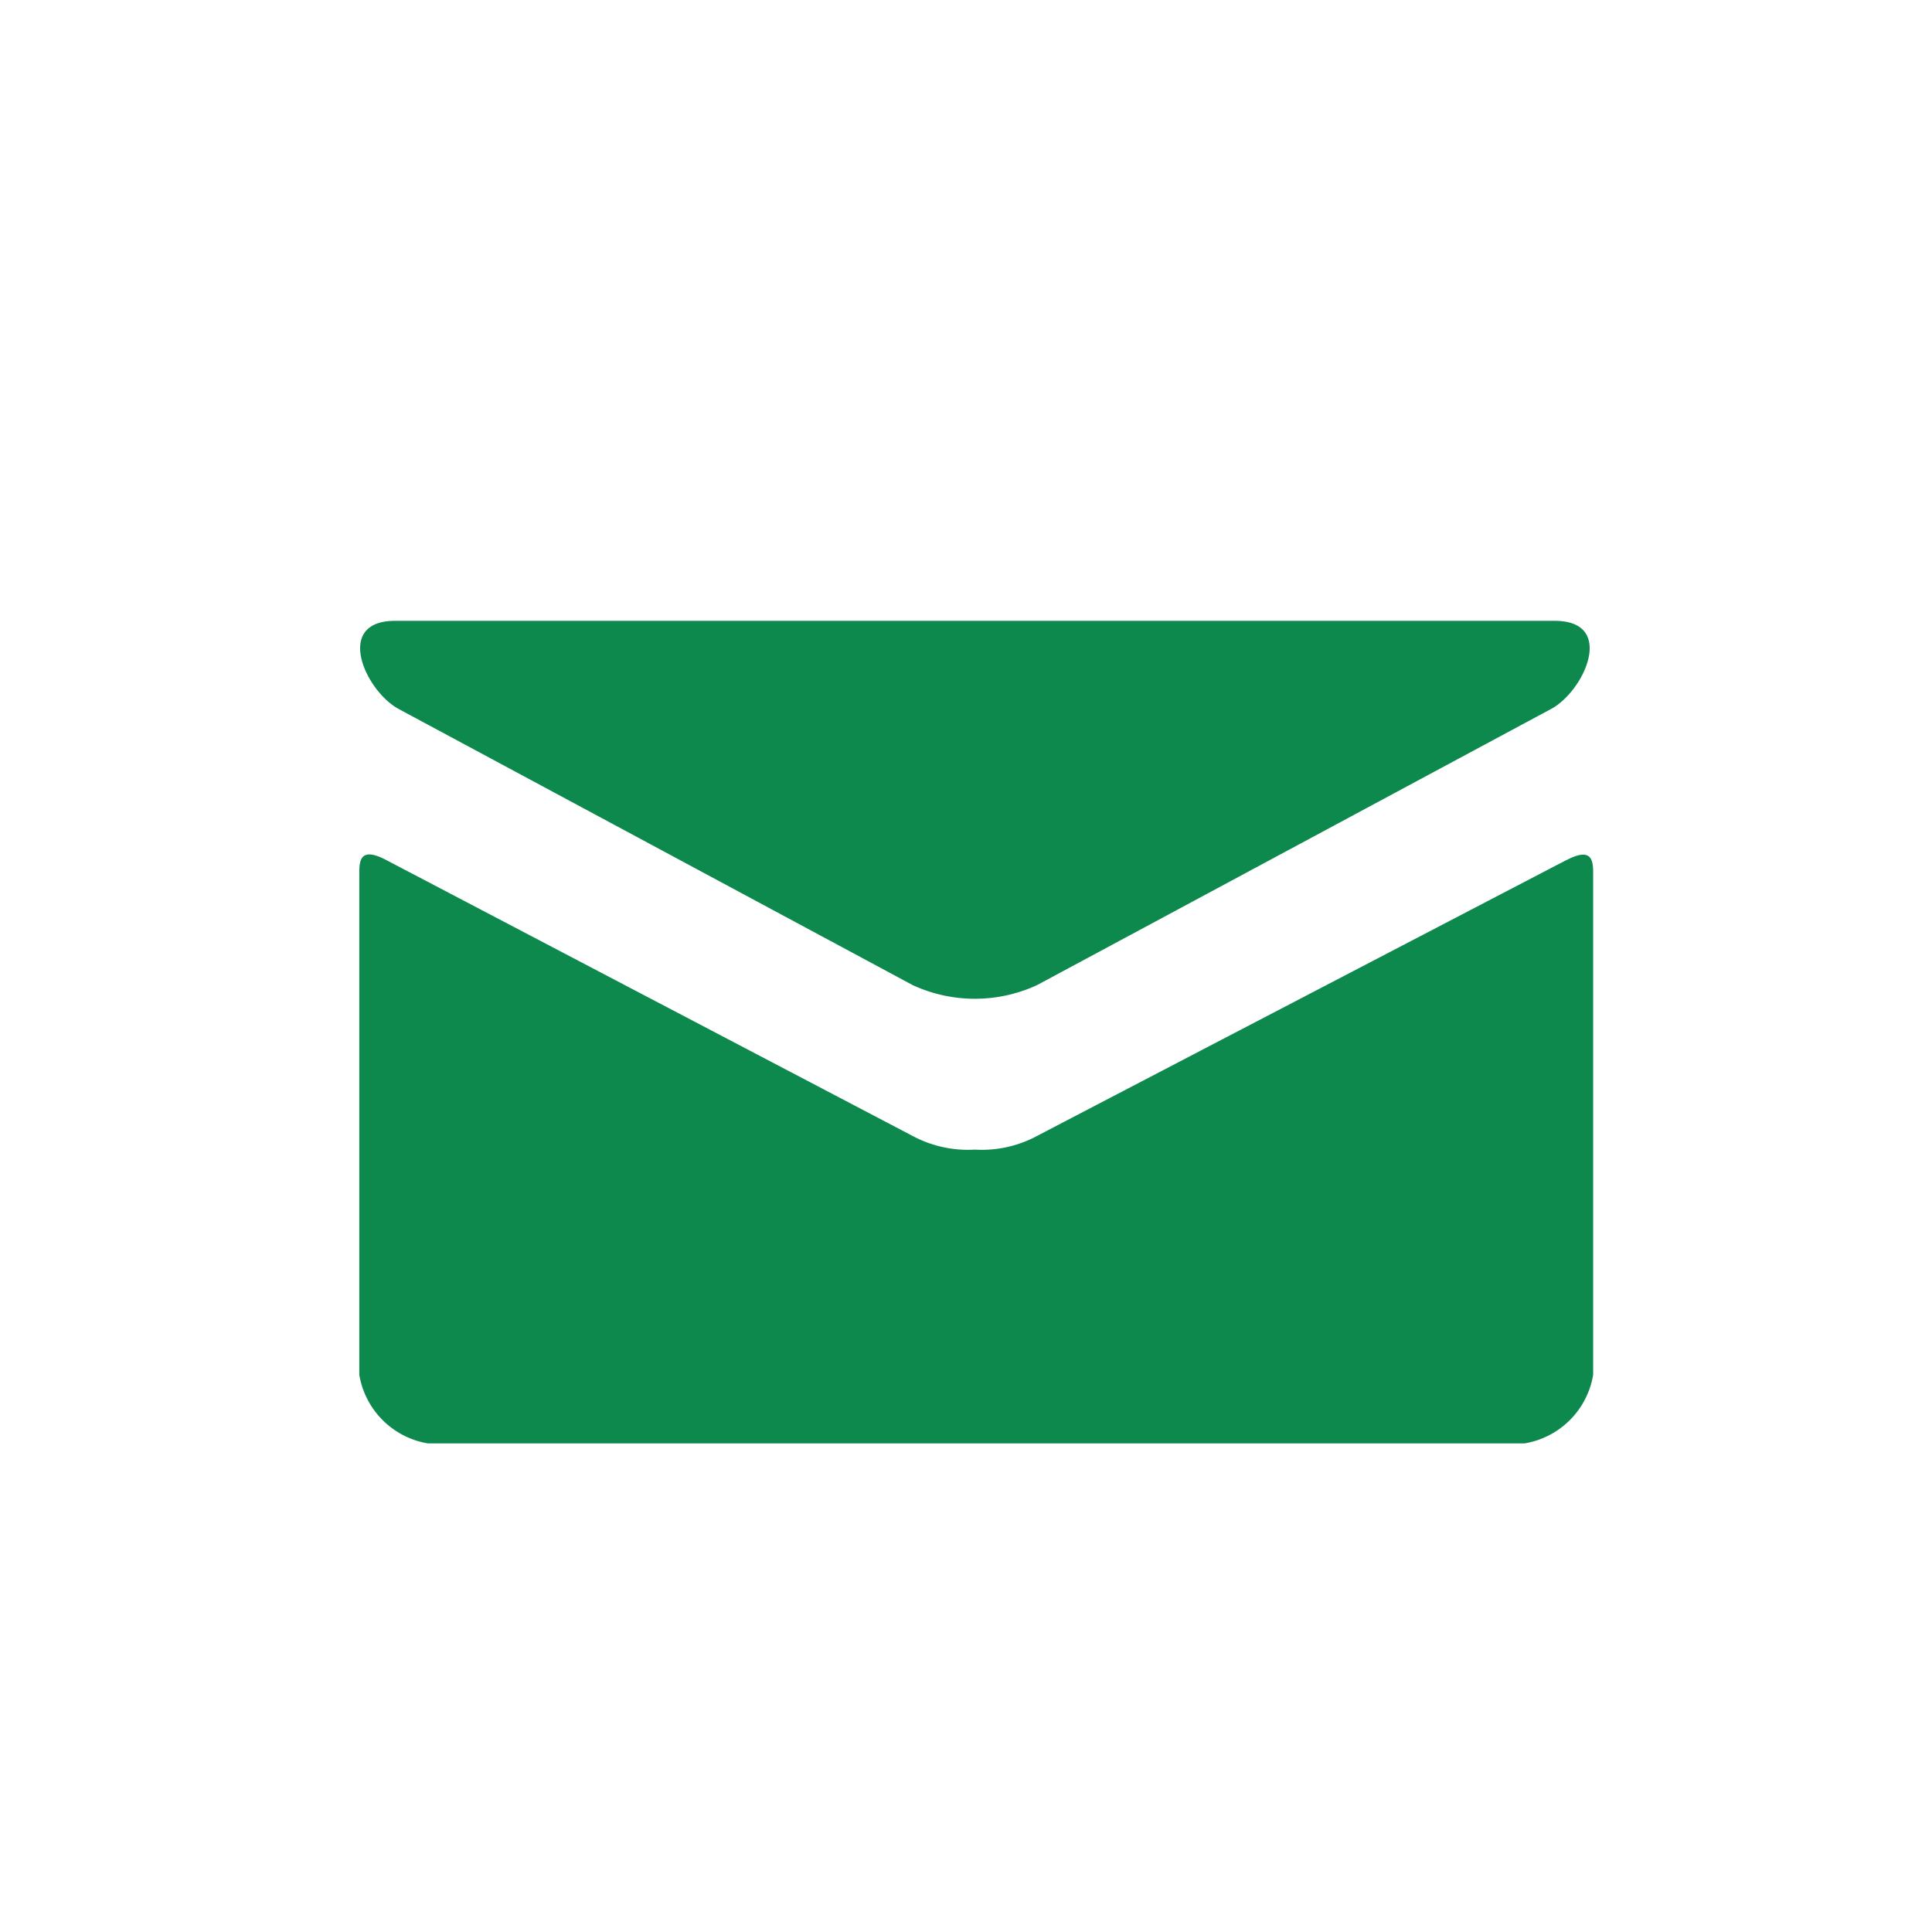
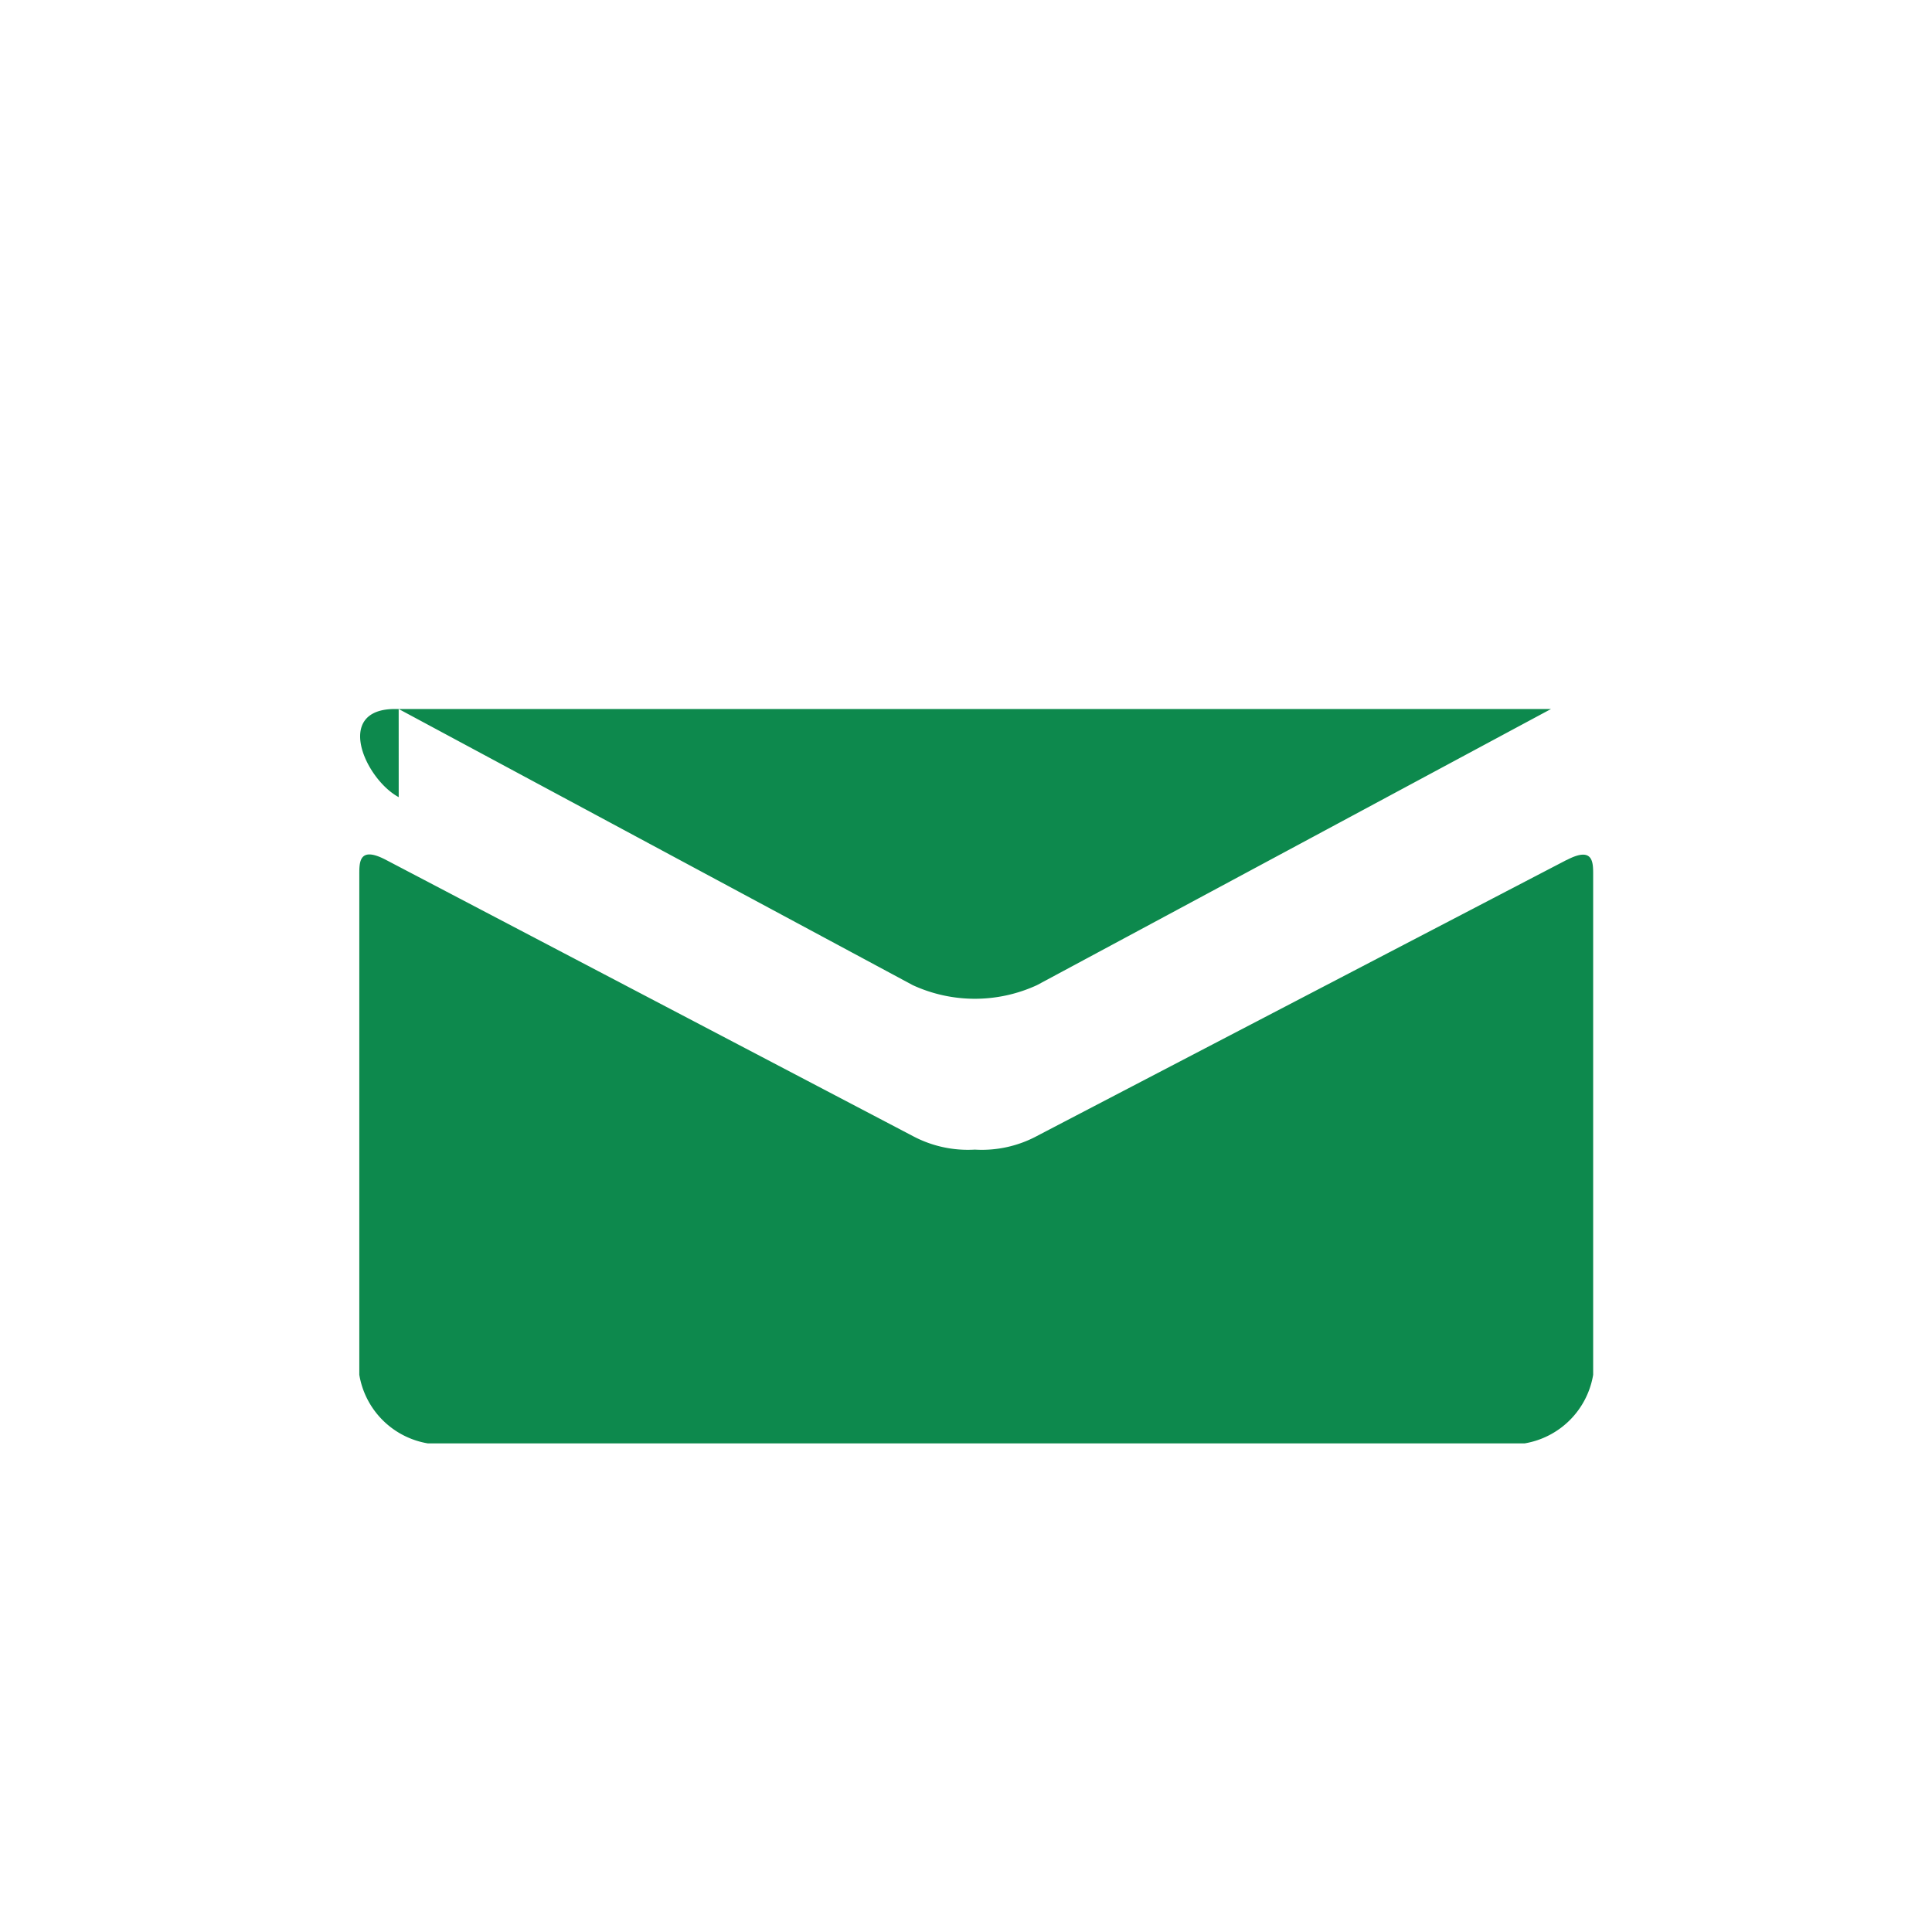
<svg xmlns="http://www.w3.org/2000/svg" width="76" height="76" viewBox="0 0 76 76">
  <g id="Group_500" data-name="Group 500" transform="translate(-8951 -7141)">
-     <rect id="Rectangle_91" data-name="Rectangle 91" width="76" height="76" transform="translate(8951 7141)" fill="#69bd43" opacity="0" />
-     <path id="mail" d="M3.148,9.868,23.37,20.731a5.839,5.839,0,0,0,4.887,0c.681-.364,18.906-10.157,20.222-10.863S51.044,6.4,48.624,6.4H3.006c-2.418,0-1.173,2.759.143,3.468Zm45.943,5.939c-1.5.779-19.917,10.377-20.834,10.858a4.592,4.592,0,0,1-2.444.536,4.608,4.608,0,0,1-2.444-.536C22.453,26.186,4.137,16.584,2.64,15.8c-1.052-.549-1.041.094-1.041.59V36.058a3.283,3.283,0,0,0,2.7,2.7H47.436a3.283,3.283,0,0,0,2.7-2.7V16.4c0-.5.01-1.141-1.043-.59Z" transform="translate(8963.535 7159.022)" fill="#0d894d" />
+     <path id="mail" d="M3.148,9.868,23.37,20.731a5.839,5.839,0,0,0,4.887,0c.681-.364,18.906-10.157,20.222-10.863H3.006c-2.418,0-1.173,2.759.143,3.468Zm45.943,5.939c-1.5.779-19.917,10.377-20.834,10.858a4.592,4.592,0,0,1-2.444.536,4.608,4.608,0,0,1-2.444-.536C22.453,26.186,4.137,16.584,2.64,15.8c-1.052-.549-1.041.094-1.041.59V36.058a3.283,3.283,0,0,0,2.7,2.7H47.436a3.283,3.283,0,0,0,2.7-2.7V16.4c0-.5.01-1.141-1.043-.59Z" transform="translate(8963.535 7159.022)" fill="#0d894d" />
  </g>
</svg>